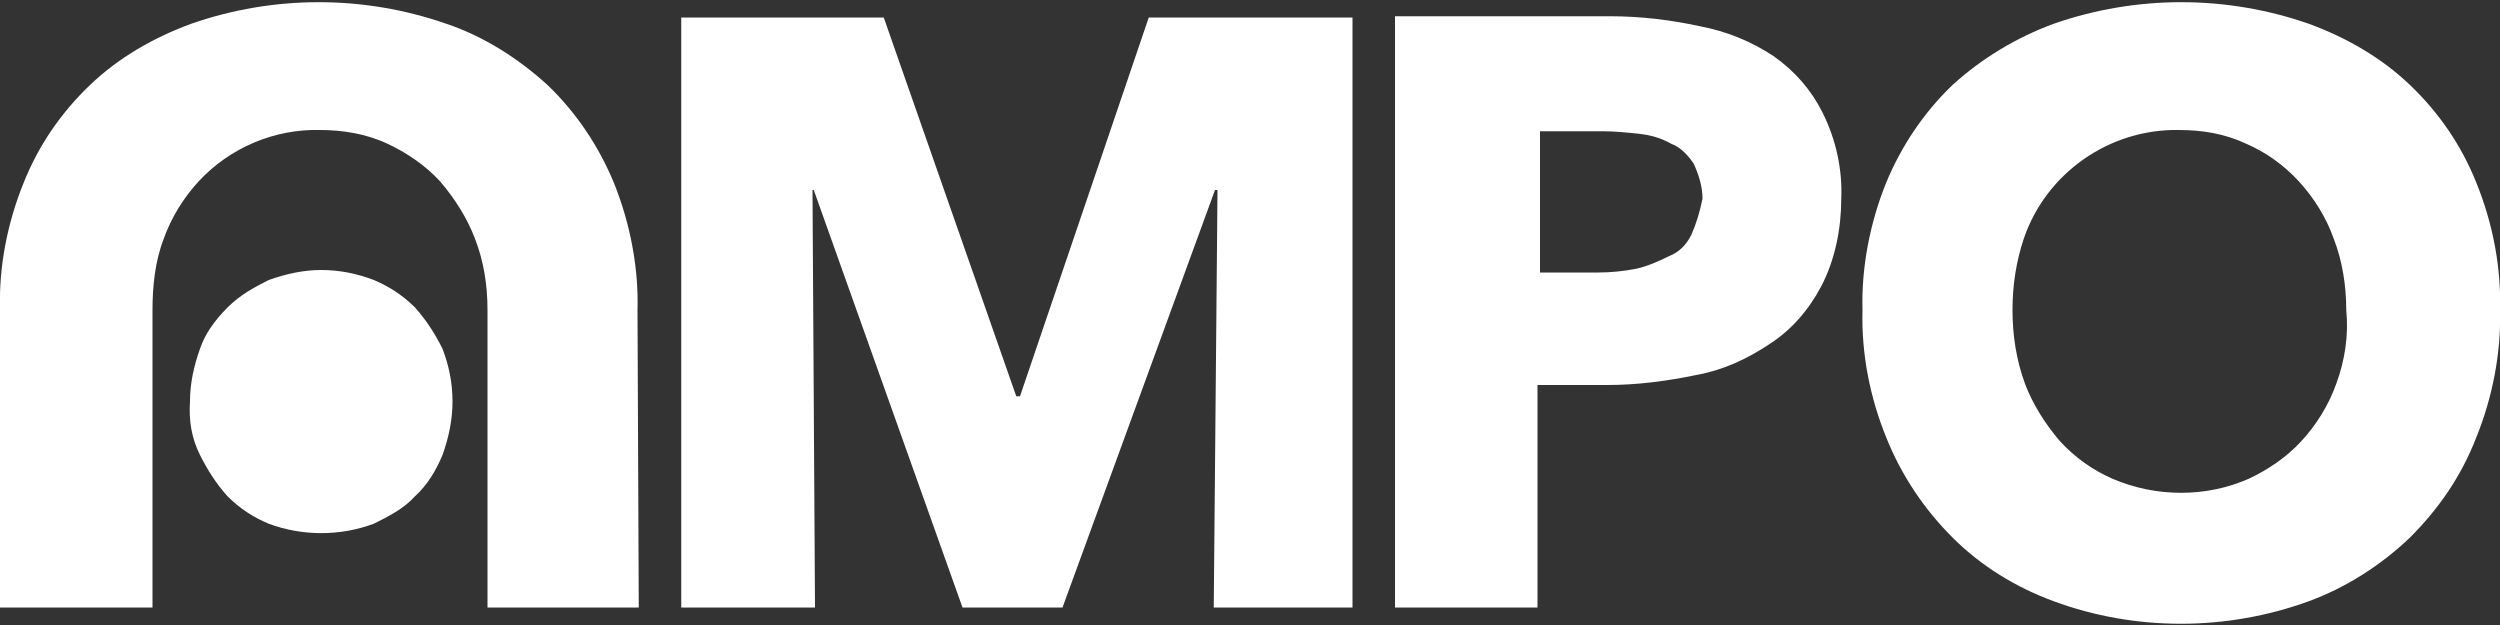
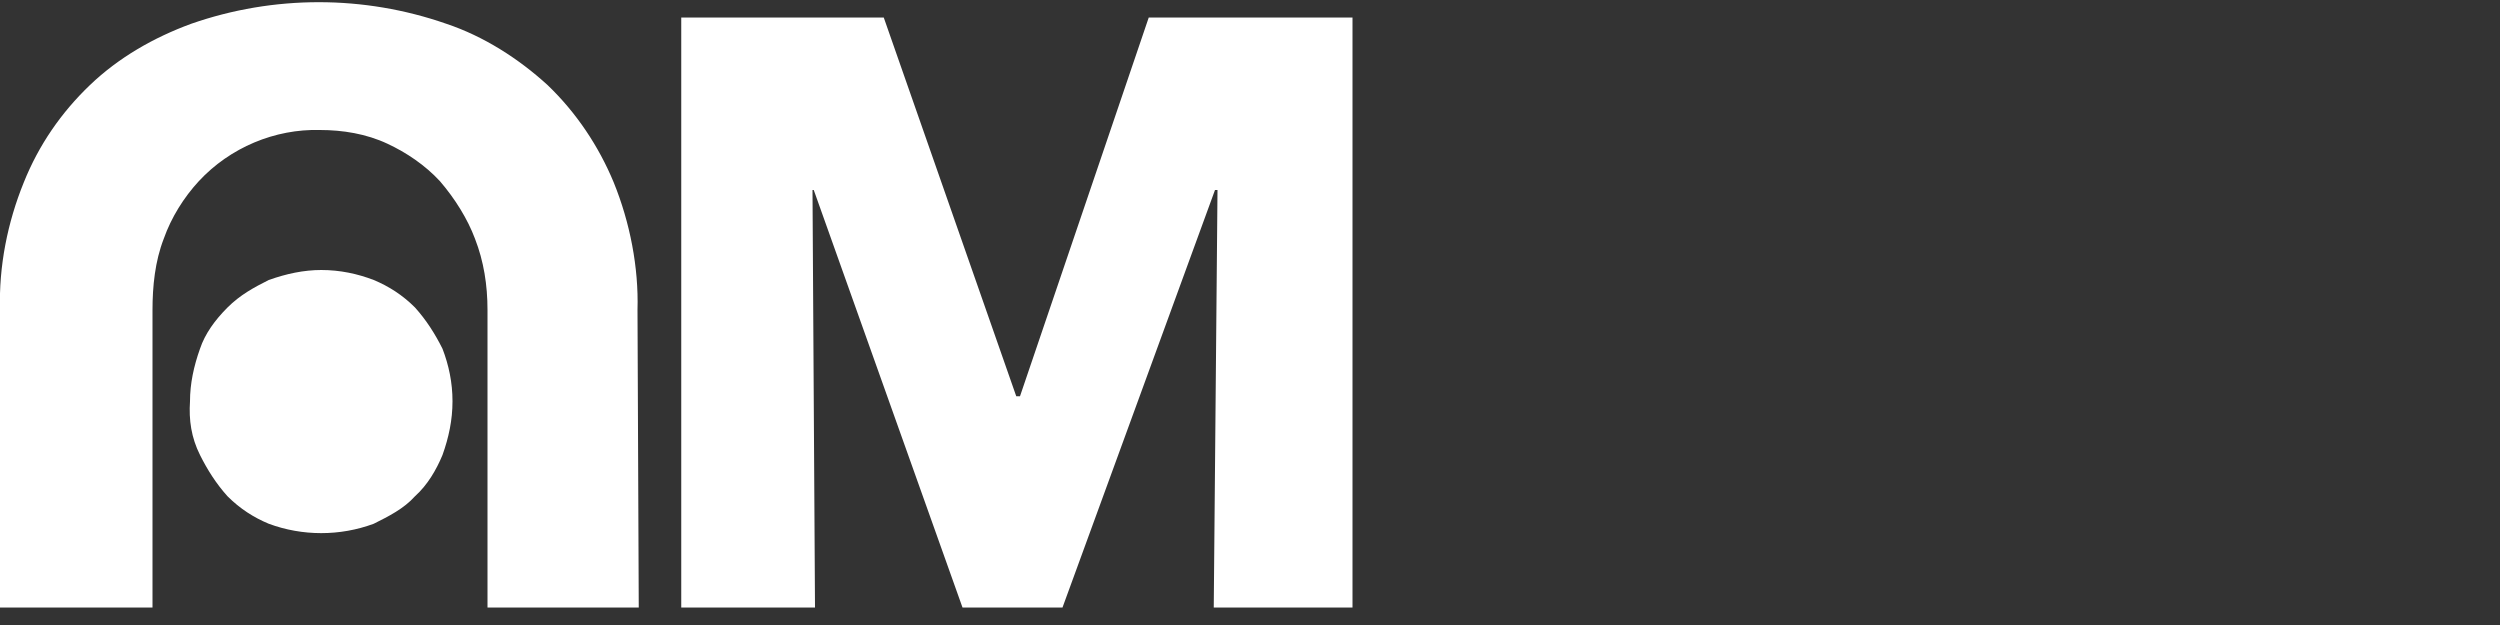
<svg xmlns="http://www.w3.org/2000/svg" width="100%" height="100%" viewBox="0 0 200 50" version="1.1" xml:space="preserve" style="fill-rule:evenodd;clip-rule:evenodd;stroke-linejoin:round;stroke-miterlimit:2;">
  <rect x="0" y="0" width="200" height="50" fill="#333333" stroke="none" />
  <path d="M108.2,48.6L97.1,48.6L97.4,15.2L97.2,15.2L85,48.6L77,48.6L65.1,15.2L65,15.2L65.2,48.6L54.5,48.6L54.5,1.4L70.7,1.4L81.3,31.7L81.6,31.7L91.9,1.4L108.2,1.4L108.2,48.6ZM51.1,48.6L39,48.6L39,24.8C39,22.8 38.7,20.9 38,19.1C37.4,17.5 36.4,15.9 35.2,14.5C34,13.2 32.5,12.2 31,11.5C29.3,10.7 27.4,10.4 25.6,10.4C22,10.3 18.4,11.8 15.9,14.5C14.7,15.8 13.7,17.4 13.1,19.1C12.4,20.9 12.2,22.9 12.2,24.8L12.2,48.6L0,48.6L0,24.8C-0.1,21.3 0.6,17.8 1.9,14.6C3.1,11.6 4.9,9 7.2,6.8C9.5,4.6 12.3,3 15.3,1.9C21.9,-0.4 29.1,-0.4 35.7,1.9C38.7,2.9 41.5,4.7 43.8,6.8C46.1,9 47.9,11.7 49.1,14.6C50.4,17.8 51.1,21.4 51,24.8L51.1,48.6Z" style="fill:white;fill-rule:nonzero;" />
  <path d="M15.2,32.1C15.2,30.7 15.5,29.3 16,27.9C16.4,26.7 17.2,25.6 18.2,24.6C19.2,23.6 20.3,23 21.5,22.4C22.9,21.9 24.3,21.6 25.7,21.6C27.2,21.6 28.6,21.9 29.9,22.4C31.1,22.9 32.2,23.6 33.2,24.6C34.1,25.6 34.8,26.7 35.4,27.9C35.9,29.2 36.2,30.6 36.2,32.1C36.2,33.6 35.9,35 35.4,36.4C34.9,37.6 34.2,38.8 33.2,39.7C32.3,40.7 31.1,41.3 29.9,41.9C27.2,42.9 24.2,42.9 21.5,41.9C20.3,41.4 19.2,40.7 18.2,39.7C17.3,38.7 16.6,37.6 16,36.4C15.3,35 15.1,33.6 15.2,32.1" style="fill:white;fill-rule:nonzero;" />
-   <path d="M198.1,14.6C196.9,11.6 195.1,9 192.8,6.8C190.5,4.6 187.7,3 184.7,1.9C178.1,-0.4 170.9,-0.4 164.3,1.9C161.3,3 158.5,4.7 156.2,6.8C153.9,9 152.1,11.7 150.9,14.6C149.6,17.8 148.9,21.4 149,24.8C148.9,28.3 149.6,31.8 150.9,35C152.1,38 153.9,40.7 156.2,43C158.5,45.3 161.3,47 164.3,48.1C170.8,50.5 178.1,50.5 184.7,48.1C187.7,47 190.5,45.2 192.8,43C195.1,40.7 196.9,38.1 198.1,35C199.4,31.8 200.1,28.2 200,24.8C200.1,21.3 199.4,17.8 198.1,14.6ZM186.9,30.7C186.3,32.4 185.3,34 184.1,35.3C182.9,36.6 181.4,37.6 179.9,38.3C176.5,39.8 172.5,39.8 169,38.3C167.4,37.6 166,36.6 164.8,35.3C163.6,33.9 162.6,32.3 162,30.7C161.3,28.8 161,26.8 161,24.8C161,22.8 161.3,20.9 161.9,19.1C163.7,13.8 168.8,10.3 174.3,10.4C176.2,10.4 178,10.7 179.7,11.5C181.3,12.2 182.7,13.2 183.9,14.5C185.1,15.8 186.1,17.4 186.7,19.1C187.4,20.9 187.7,22.9 187.7,24.8C187.9,26.8 187.6,28.8 186.9,30.7ZM147.3,15.9C147.4,13.6 146.9,11.2 145.8,9C144.9,7.2 143.6,5.7 141.9,4.5C140.1,3.3 138.1,2.5 136,2.1C133.7,1.6 131.3,1.3 128.8,1.3L111.6,1.3L111.6,48.6L123,48.6L123,30.8L128.6,30.8C130.9,30.8 133.3,30.5 135.7,30C137.9,29.6 139.8,28.7 141.6,27.5C143.3,26.4 144.7,24.8 145.7,22.9C146.8,20.8 147.3,18.3 147.3,15.9ZM135.3,18.8C134.9,19.6 134.3,20.2 133.5,20.5C132.7,20.9 131.8,21.3 130.9,21.5C129.9,21.7 128.8,21.8 127.9,21.8L123.2,21.8L123.2,10.5L128.2,10.5C129.1,10.5 130.2,10.6 131.1,10.7C132,10.8 132.8,11 133.7,11.5C134.5,11.8 135.1,12.5 135.5,13.1C135.9,14 136.2,14.9 136.2,15.9C136,16.9 135.7,17.9 135.3,18.8Z" style="fill:white;fill-rule:nonzero;" />
</svg>